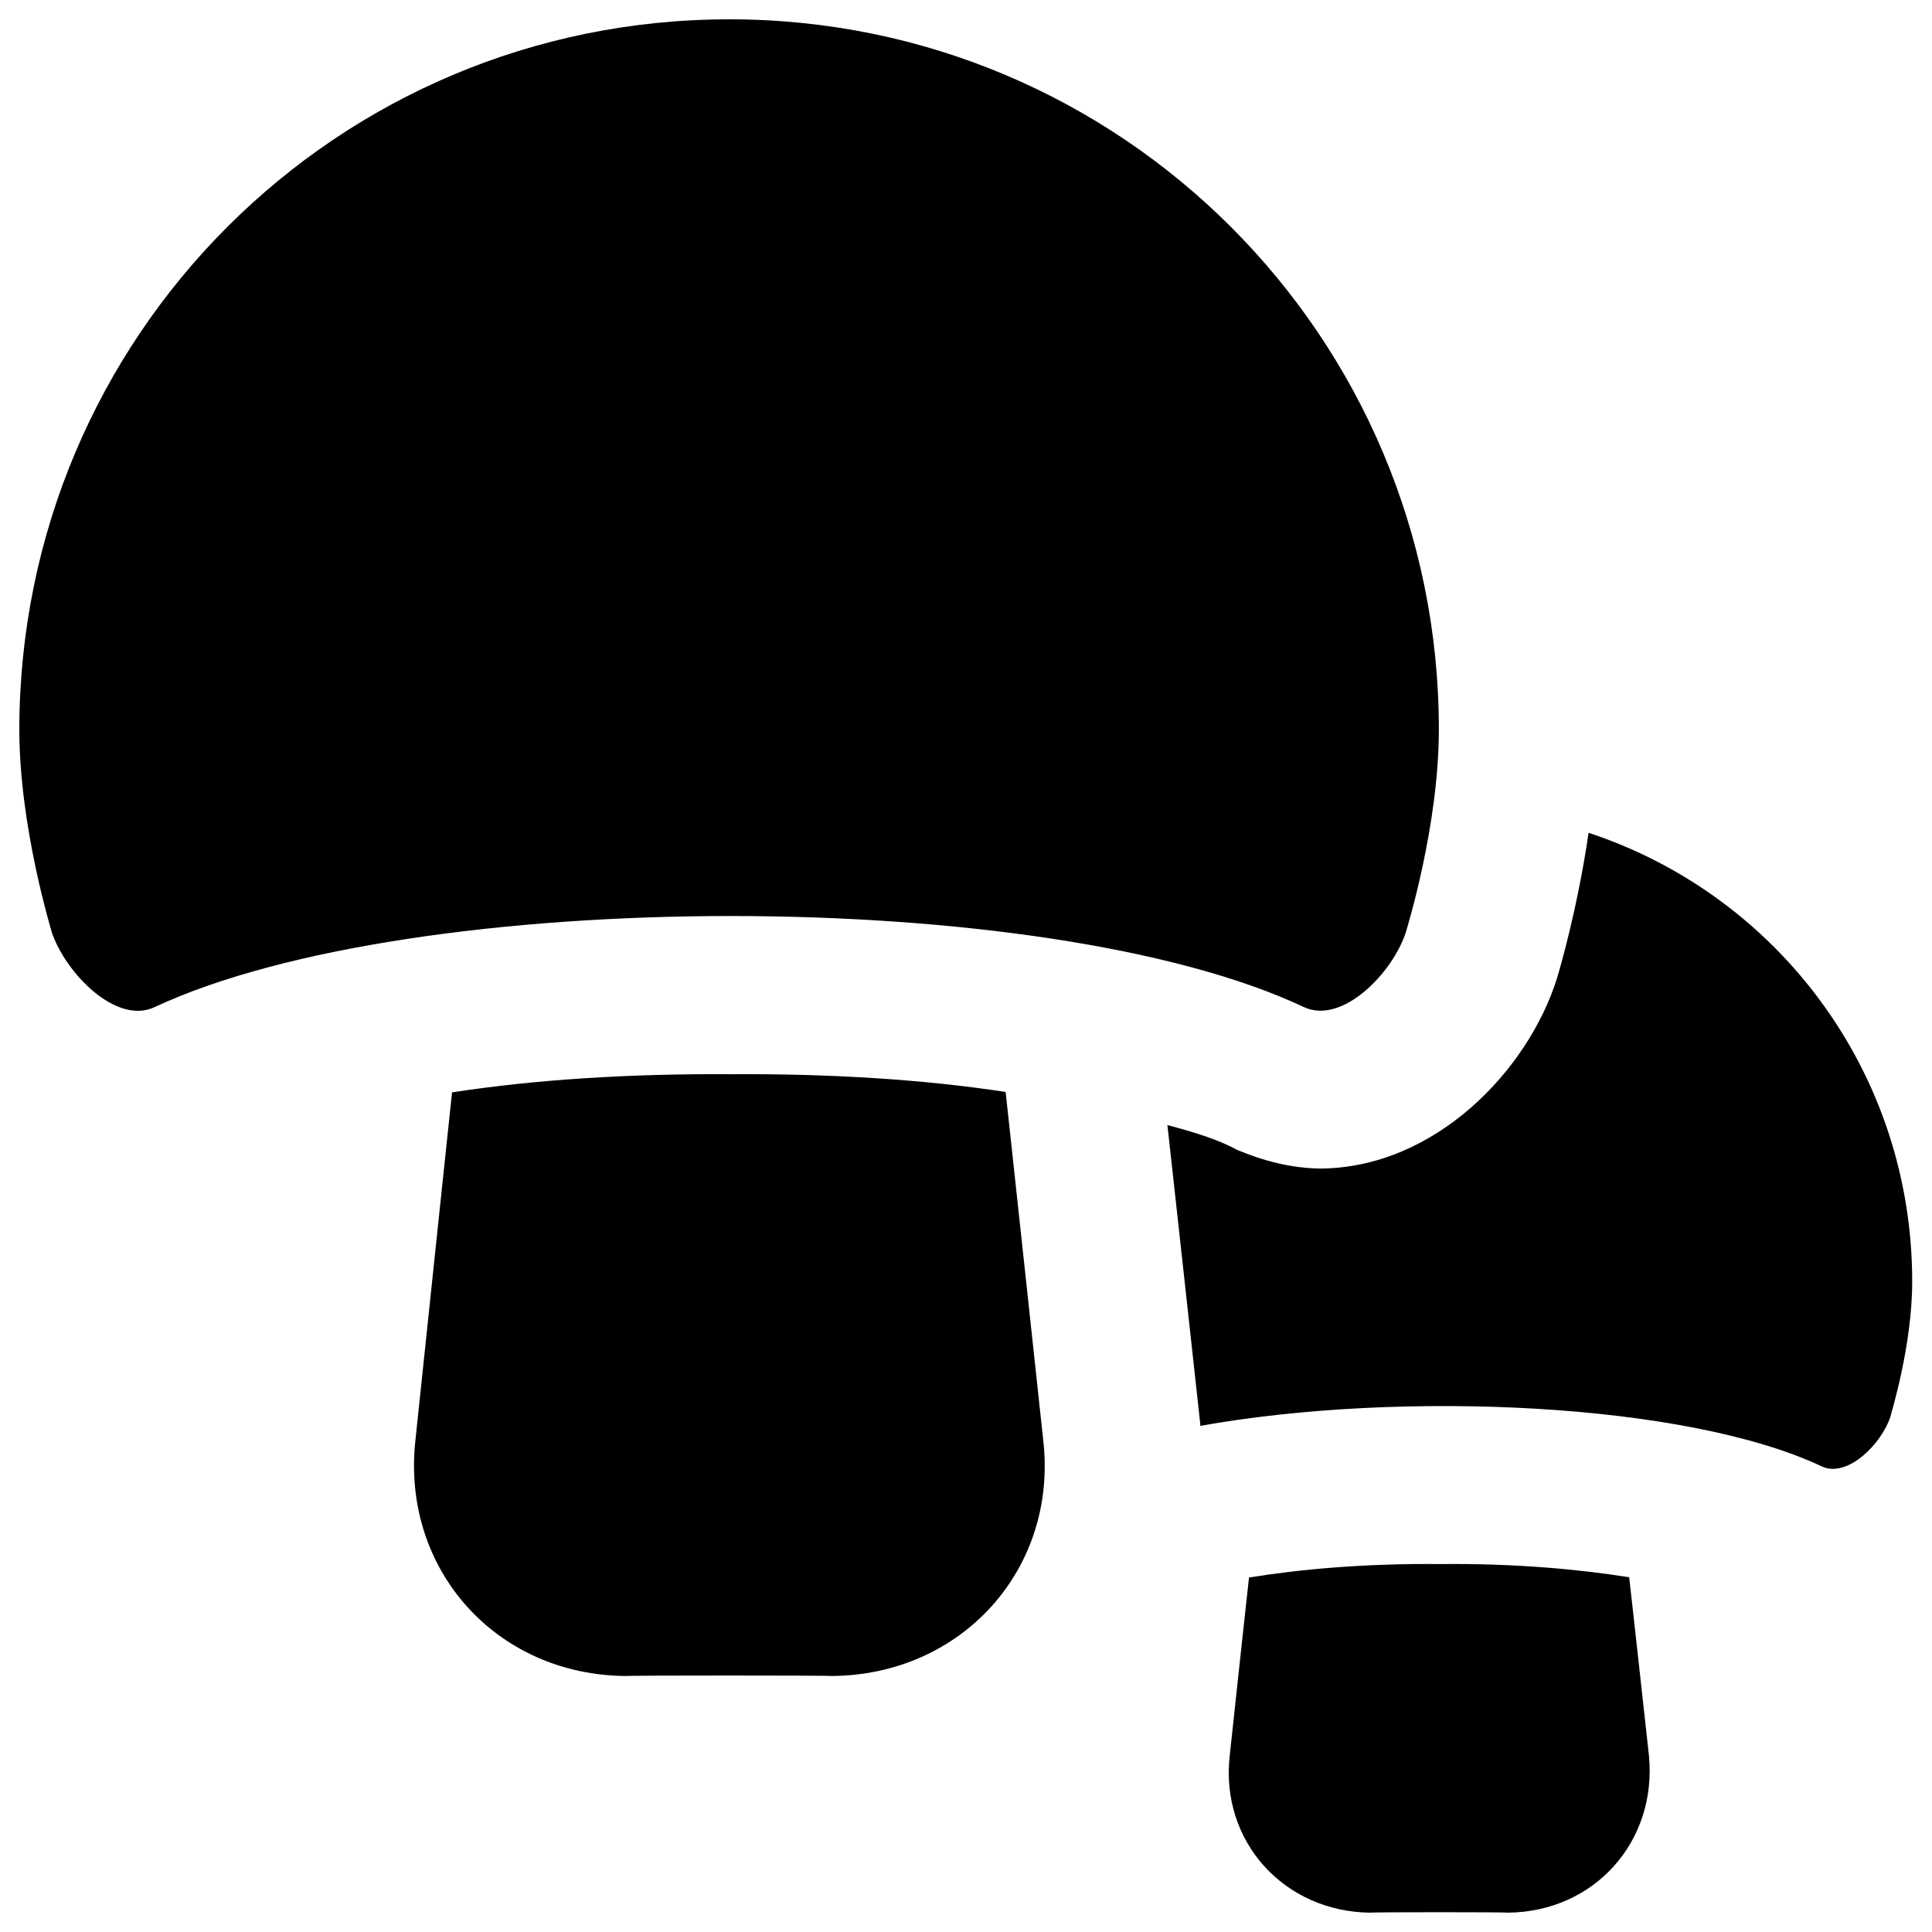
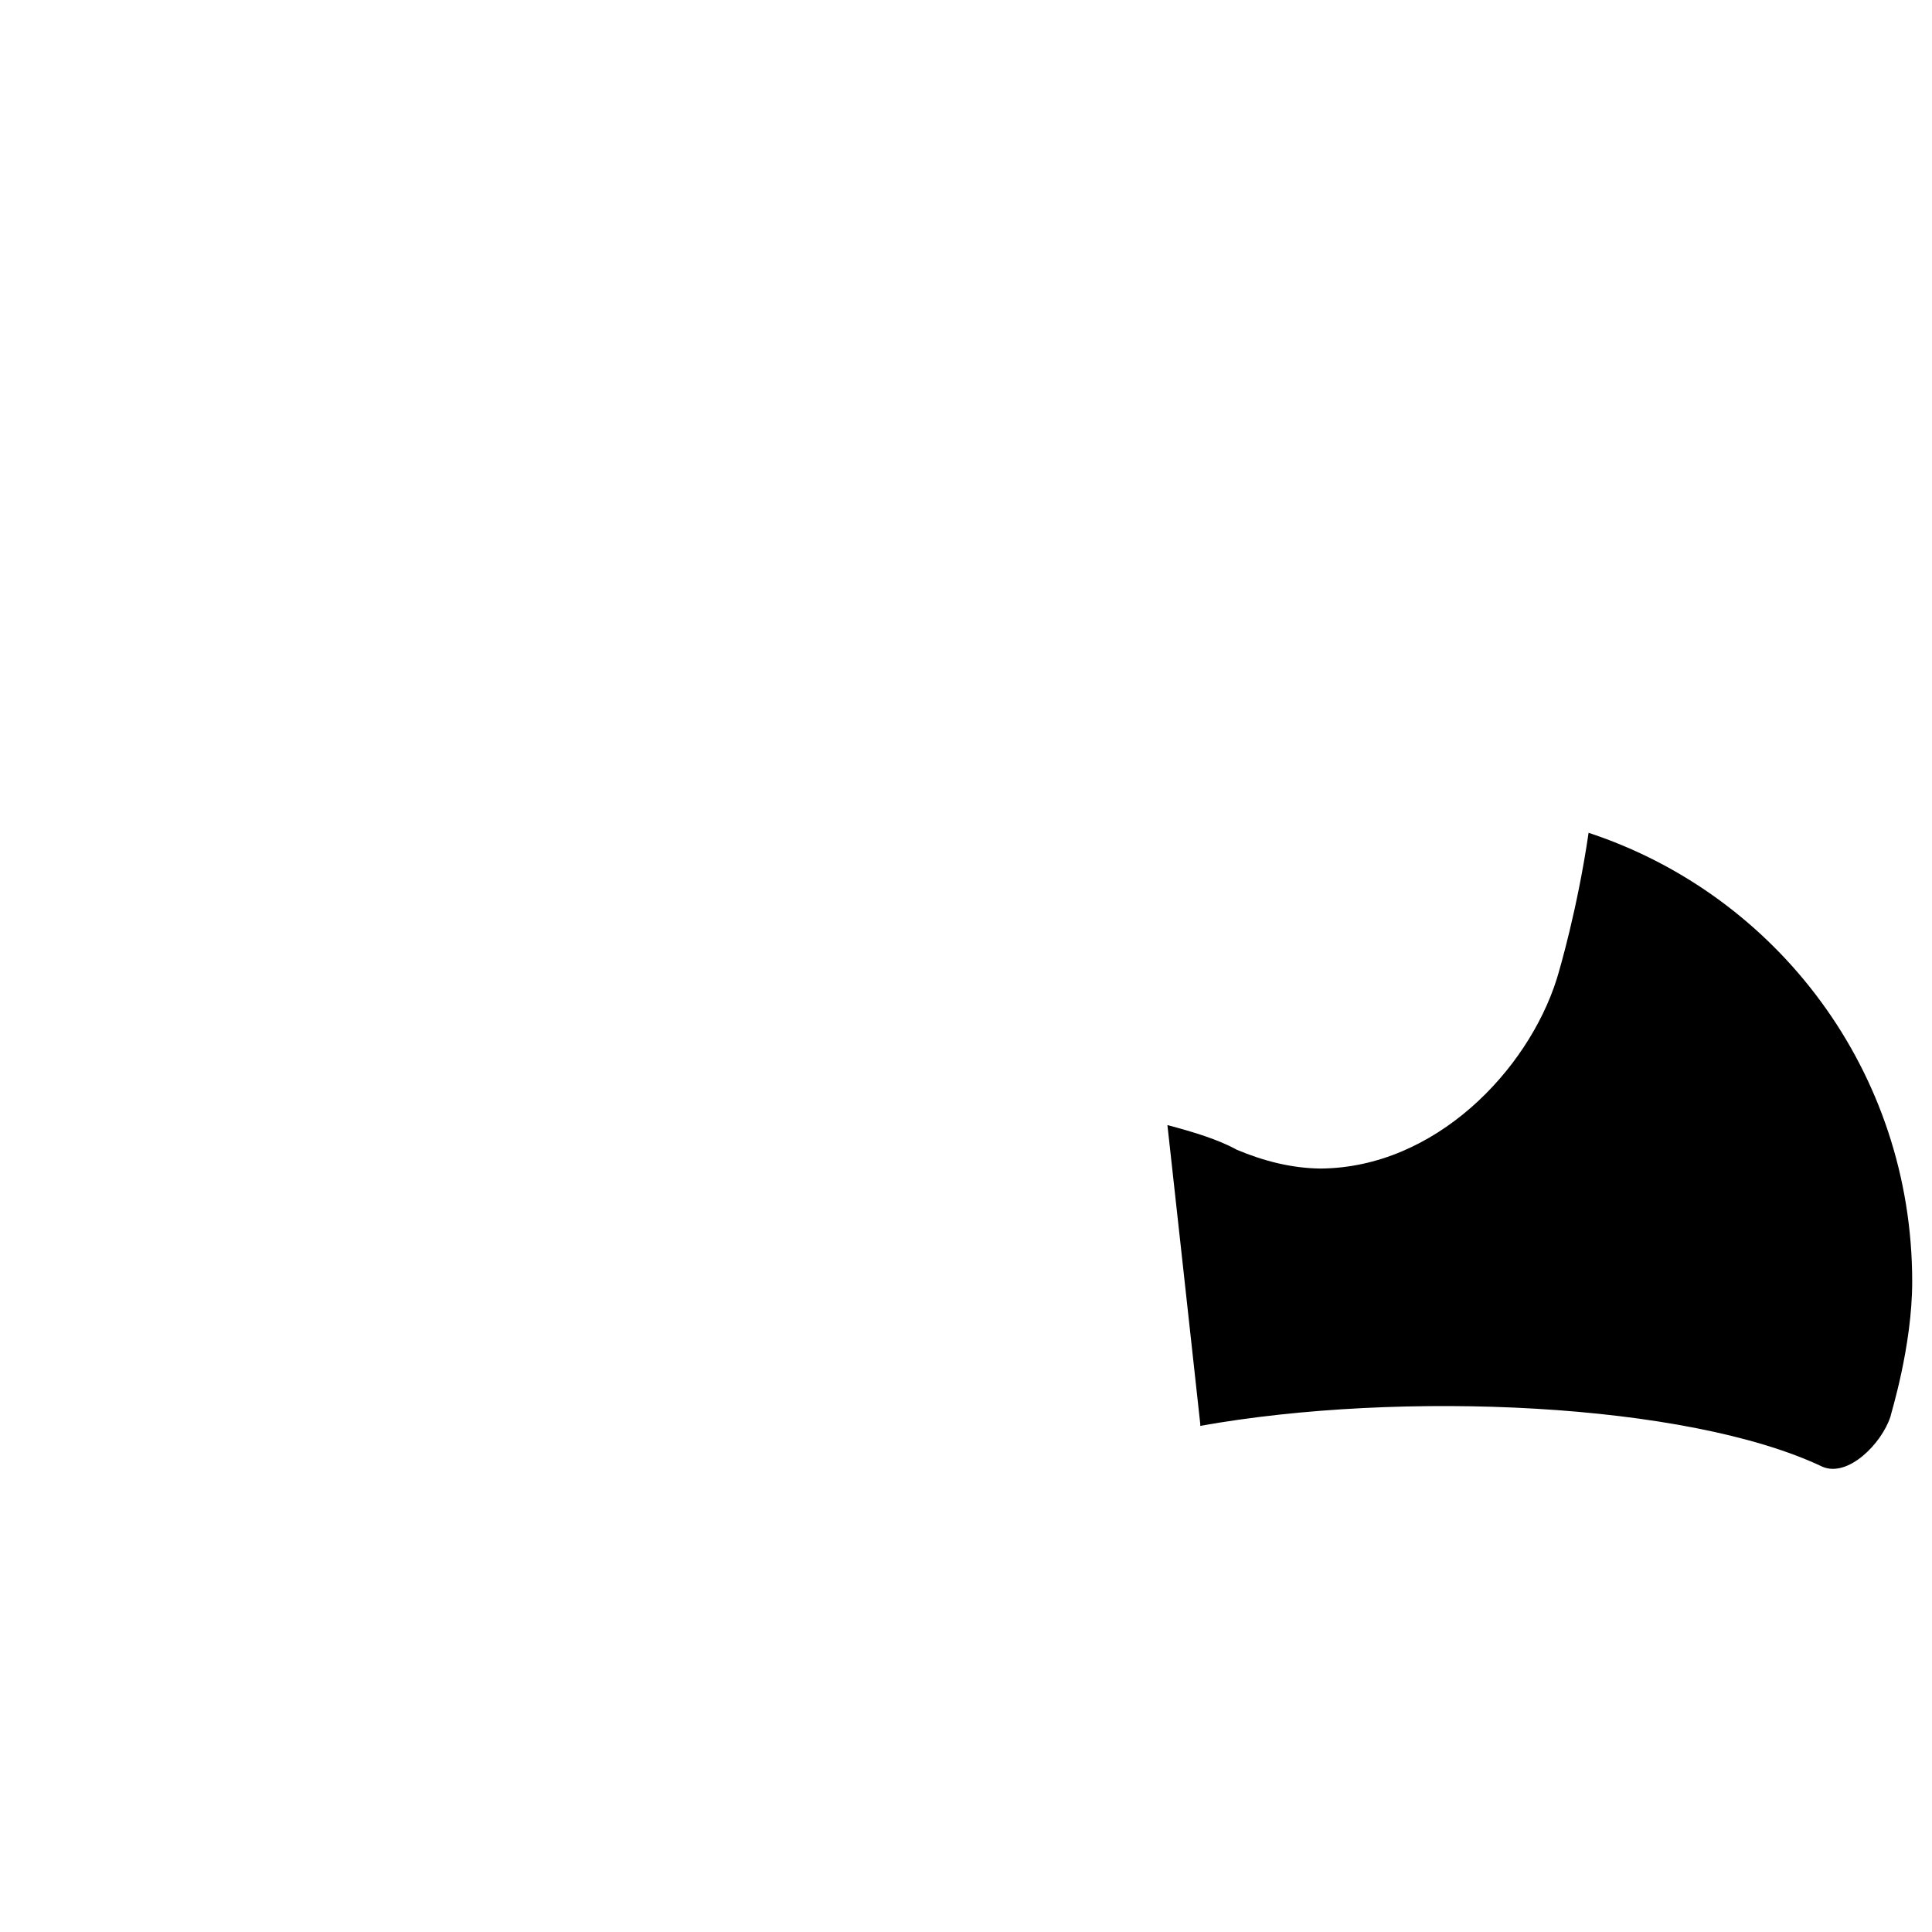
<svg xmlns="http://www.w3.org/2000/svg" version="1.1" width="100%" height="100%" id="svgWorkerArea" viewBox="0 0 400 400" style="background: white;">
  <defs id="defsdoc">
    <pattern id="patternBool" x="0" y="0" width="10" height="10" patternUnits="userSpaceOnUse" patternTransform="rotate(35)">
-       <circle cx="5" cy="5" r="4" style="stroke: none;fill: #ff000070;" />
-     </pattern>
+       </pattern>
  </defs>
  <g id="fileImp-456515355" class="cosito">
-     <path id="pathImp-122990975" class="grouped" d="M297.9 151.015C297.9 171.27 291.1 192.77 291.1 192.915 288.4 201.37 277.9 212.27 269.9 208.482 216.4 183.27 85.6 183.47 32 208.516 24 212.27 13.5 201.37 10.7 192.949 10.7 192.77 4 171.27 4 151.015 4.1 69.67 69.7 3.97 151 4.002 232.1 3.97 297.9 69.67 297.9 151.015 297.9 150.97 297.9 150.97 297.9 151.015M337.3 326.551C326.6 324.87 313.6 323.67 298.3 323.822 282.6 323.67 269.3 324.87 258.6 326.61 258.6 326.37 254.6 363.37 254.6 363.501 252.6 381.27 265.9 395.87 283.8 395.998 283.8 395.87 312.1 395.87 312.1 395.998 330.1 395.87 343.1 381.27 341.4 363.506 341.4 363.37 337.3 326.37 337.3 326.551 337.3 326.37 337.3 326.37 337.3 326.551M208.2 226.077C191.1 223.47 171.7 222.27 151.4 222.407 130.7 222.27 111.1 223.47 93.6 226.161 93.6 225.97 86 298.17 86 298.273 83.1 324.87 102.7 346.87 129.7 346.998 129.7 346.87 172.1 346.87 172.1 346.998 199.1 346.87 219 324.87 216 298.273 216 298.17 208.2 225.87 208.2 226.077 208.2 225.87 208.2 225.87 208.2 226.077" />
    <path id="pathImp-774153886" class="grouped" d="M328.9 172.423C326.6 188.17 322.9 200.77 322.3 202.715 316.3 221.67 297.1 241.77 273.4 241.934 267.4 241.87 261.6 240.37 256.1 238.058 252.1 235.87 247.1 234.37 241.7 232.937 241.7 232.87 248.5 294.67 248.5 294.794 248.5 294.77 248.5 294.87 248.5 295.211 290.1 287.77 349.3 290.37 377.3 303.663 382.6 305.97 389.6 298.87 391.4 293.28 391.4 292.97 395.9 278.87 395.9 265.336 395.9 221.87 367.9 185.27 328.9 172.423 328.9 172.27 328.9 172.27 328.9 172.423" />
  </g>
</svg>